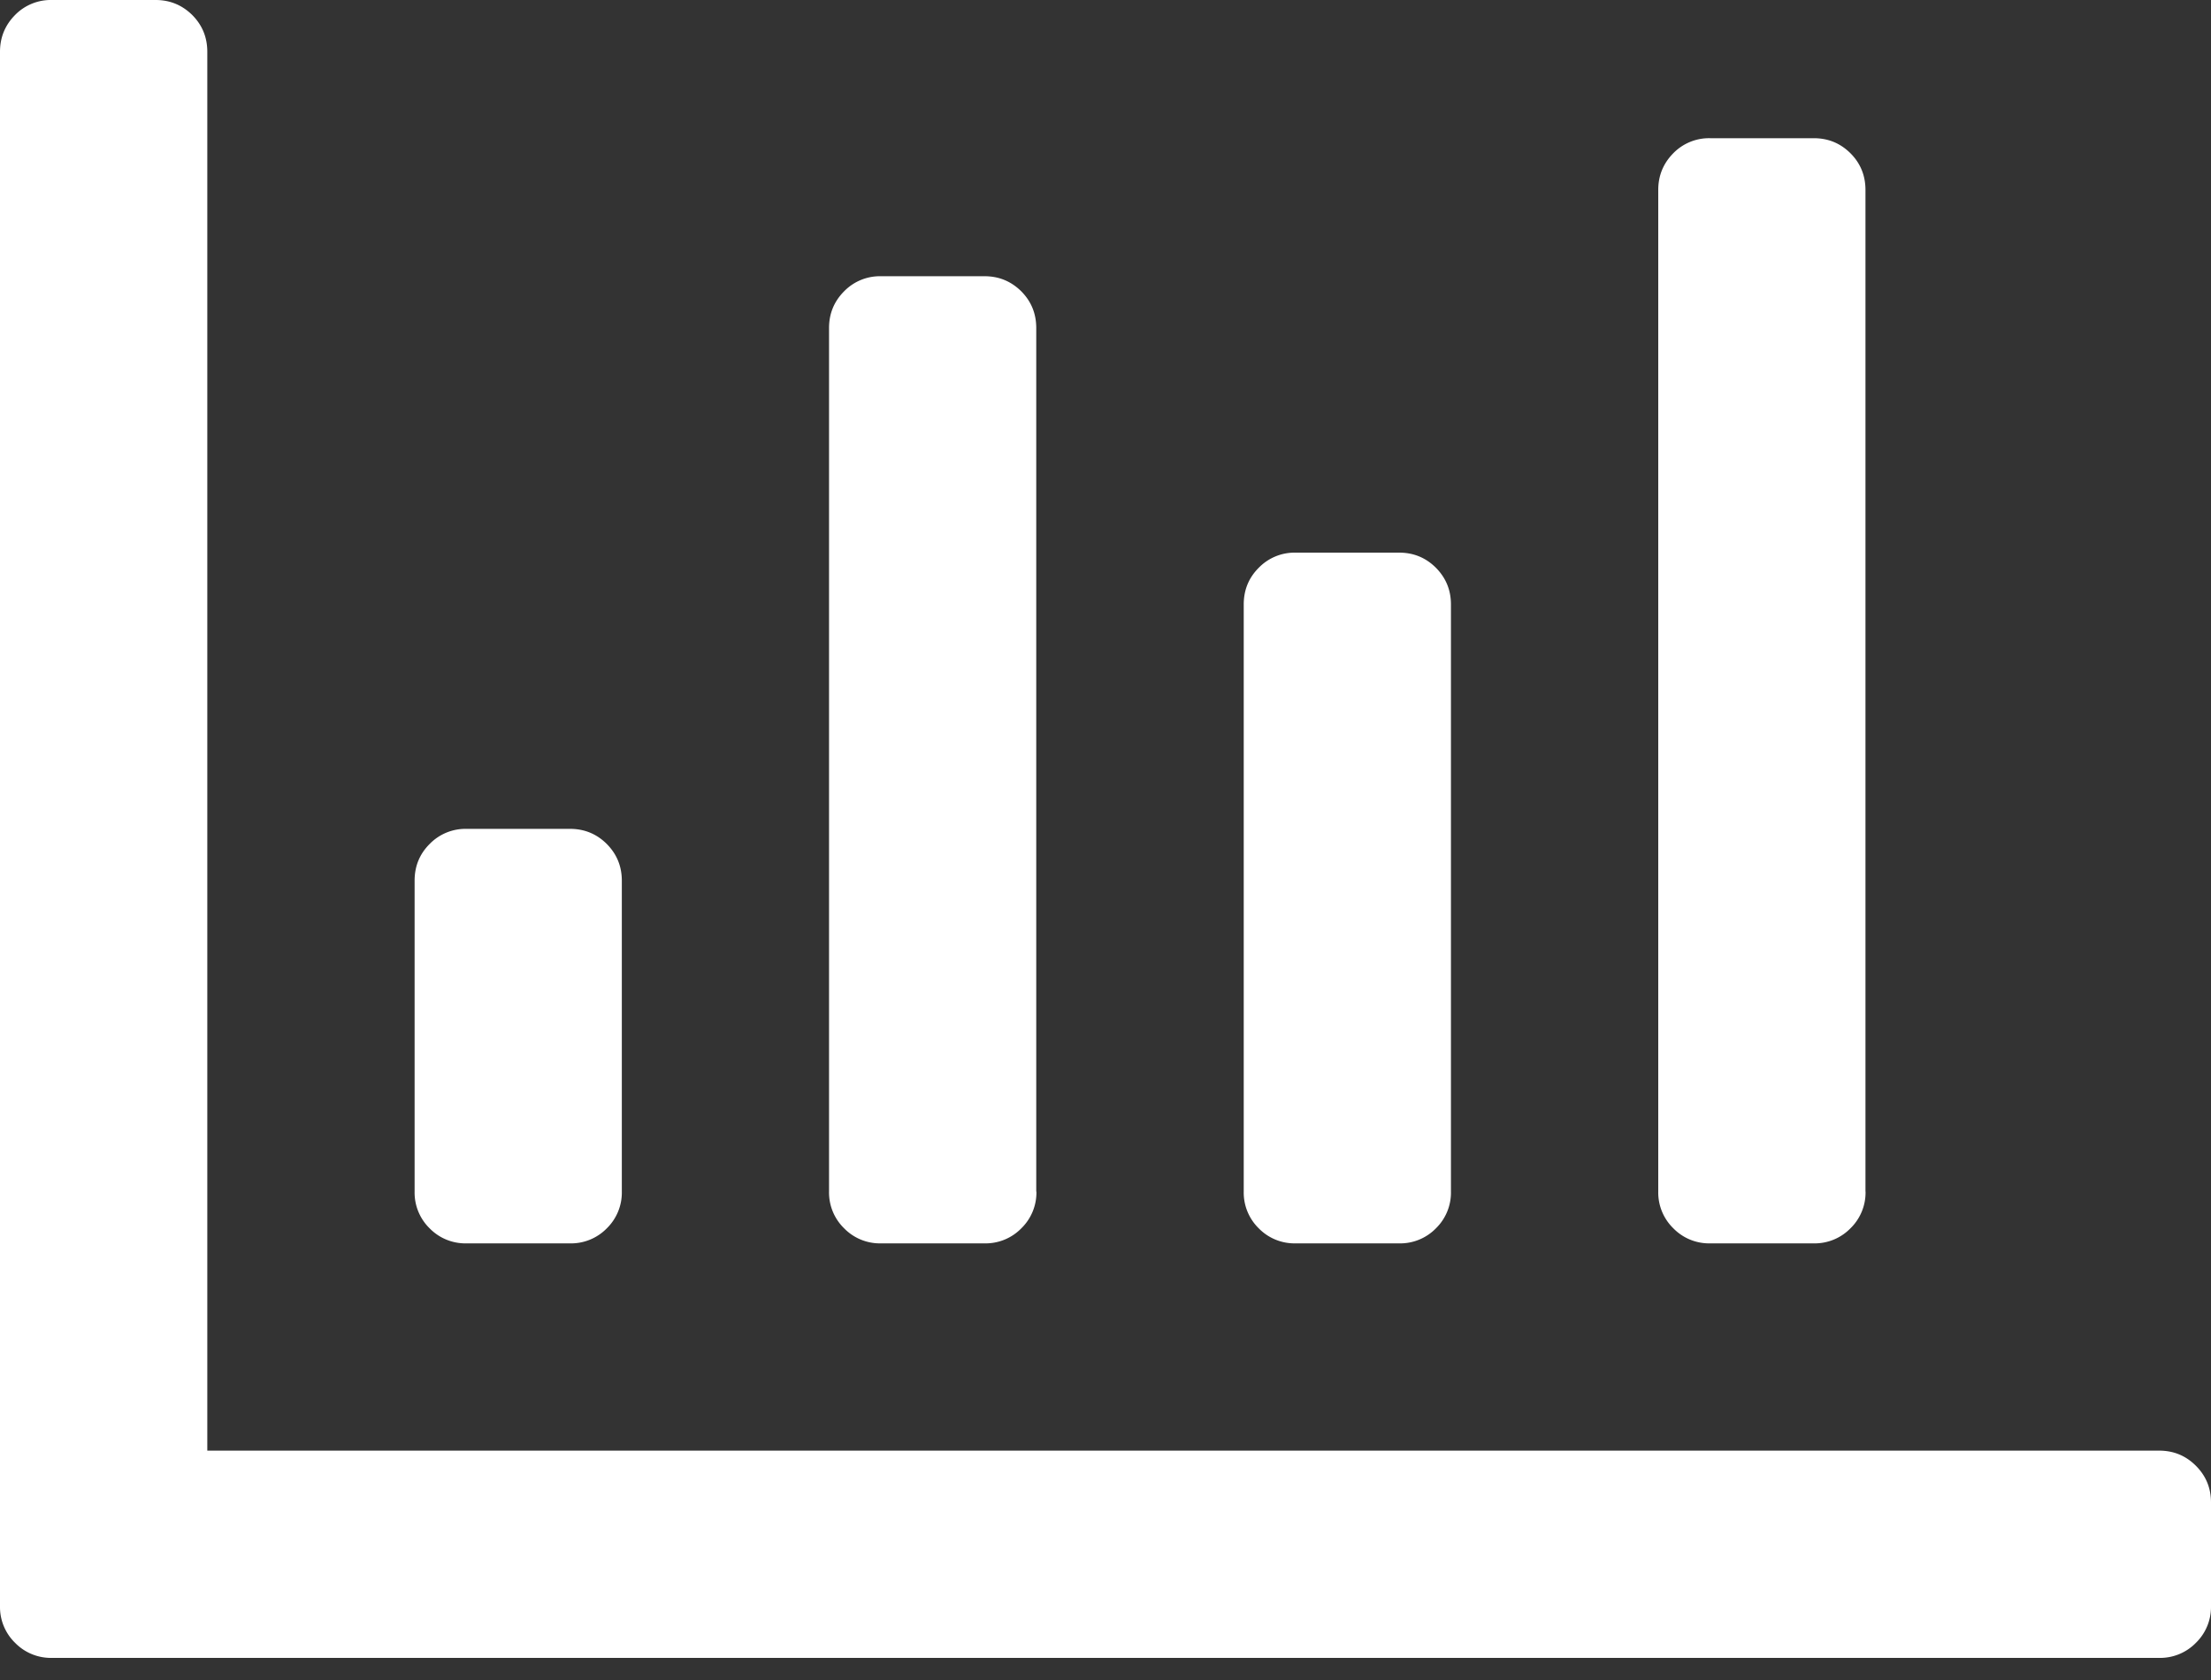
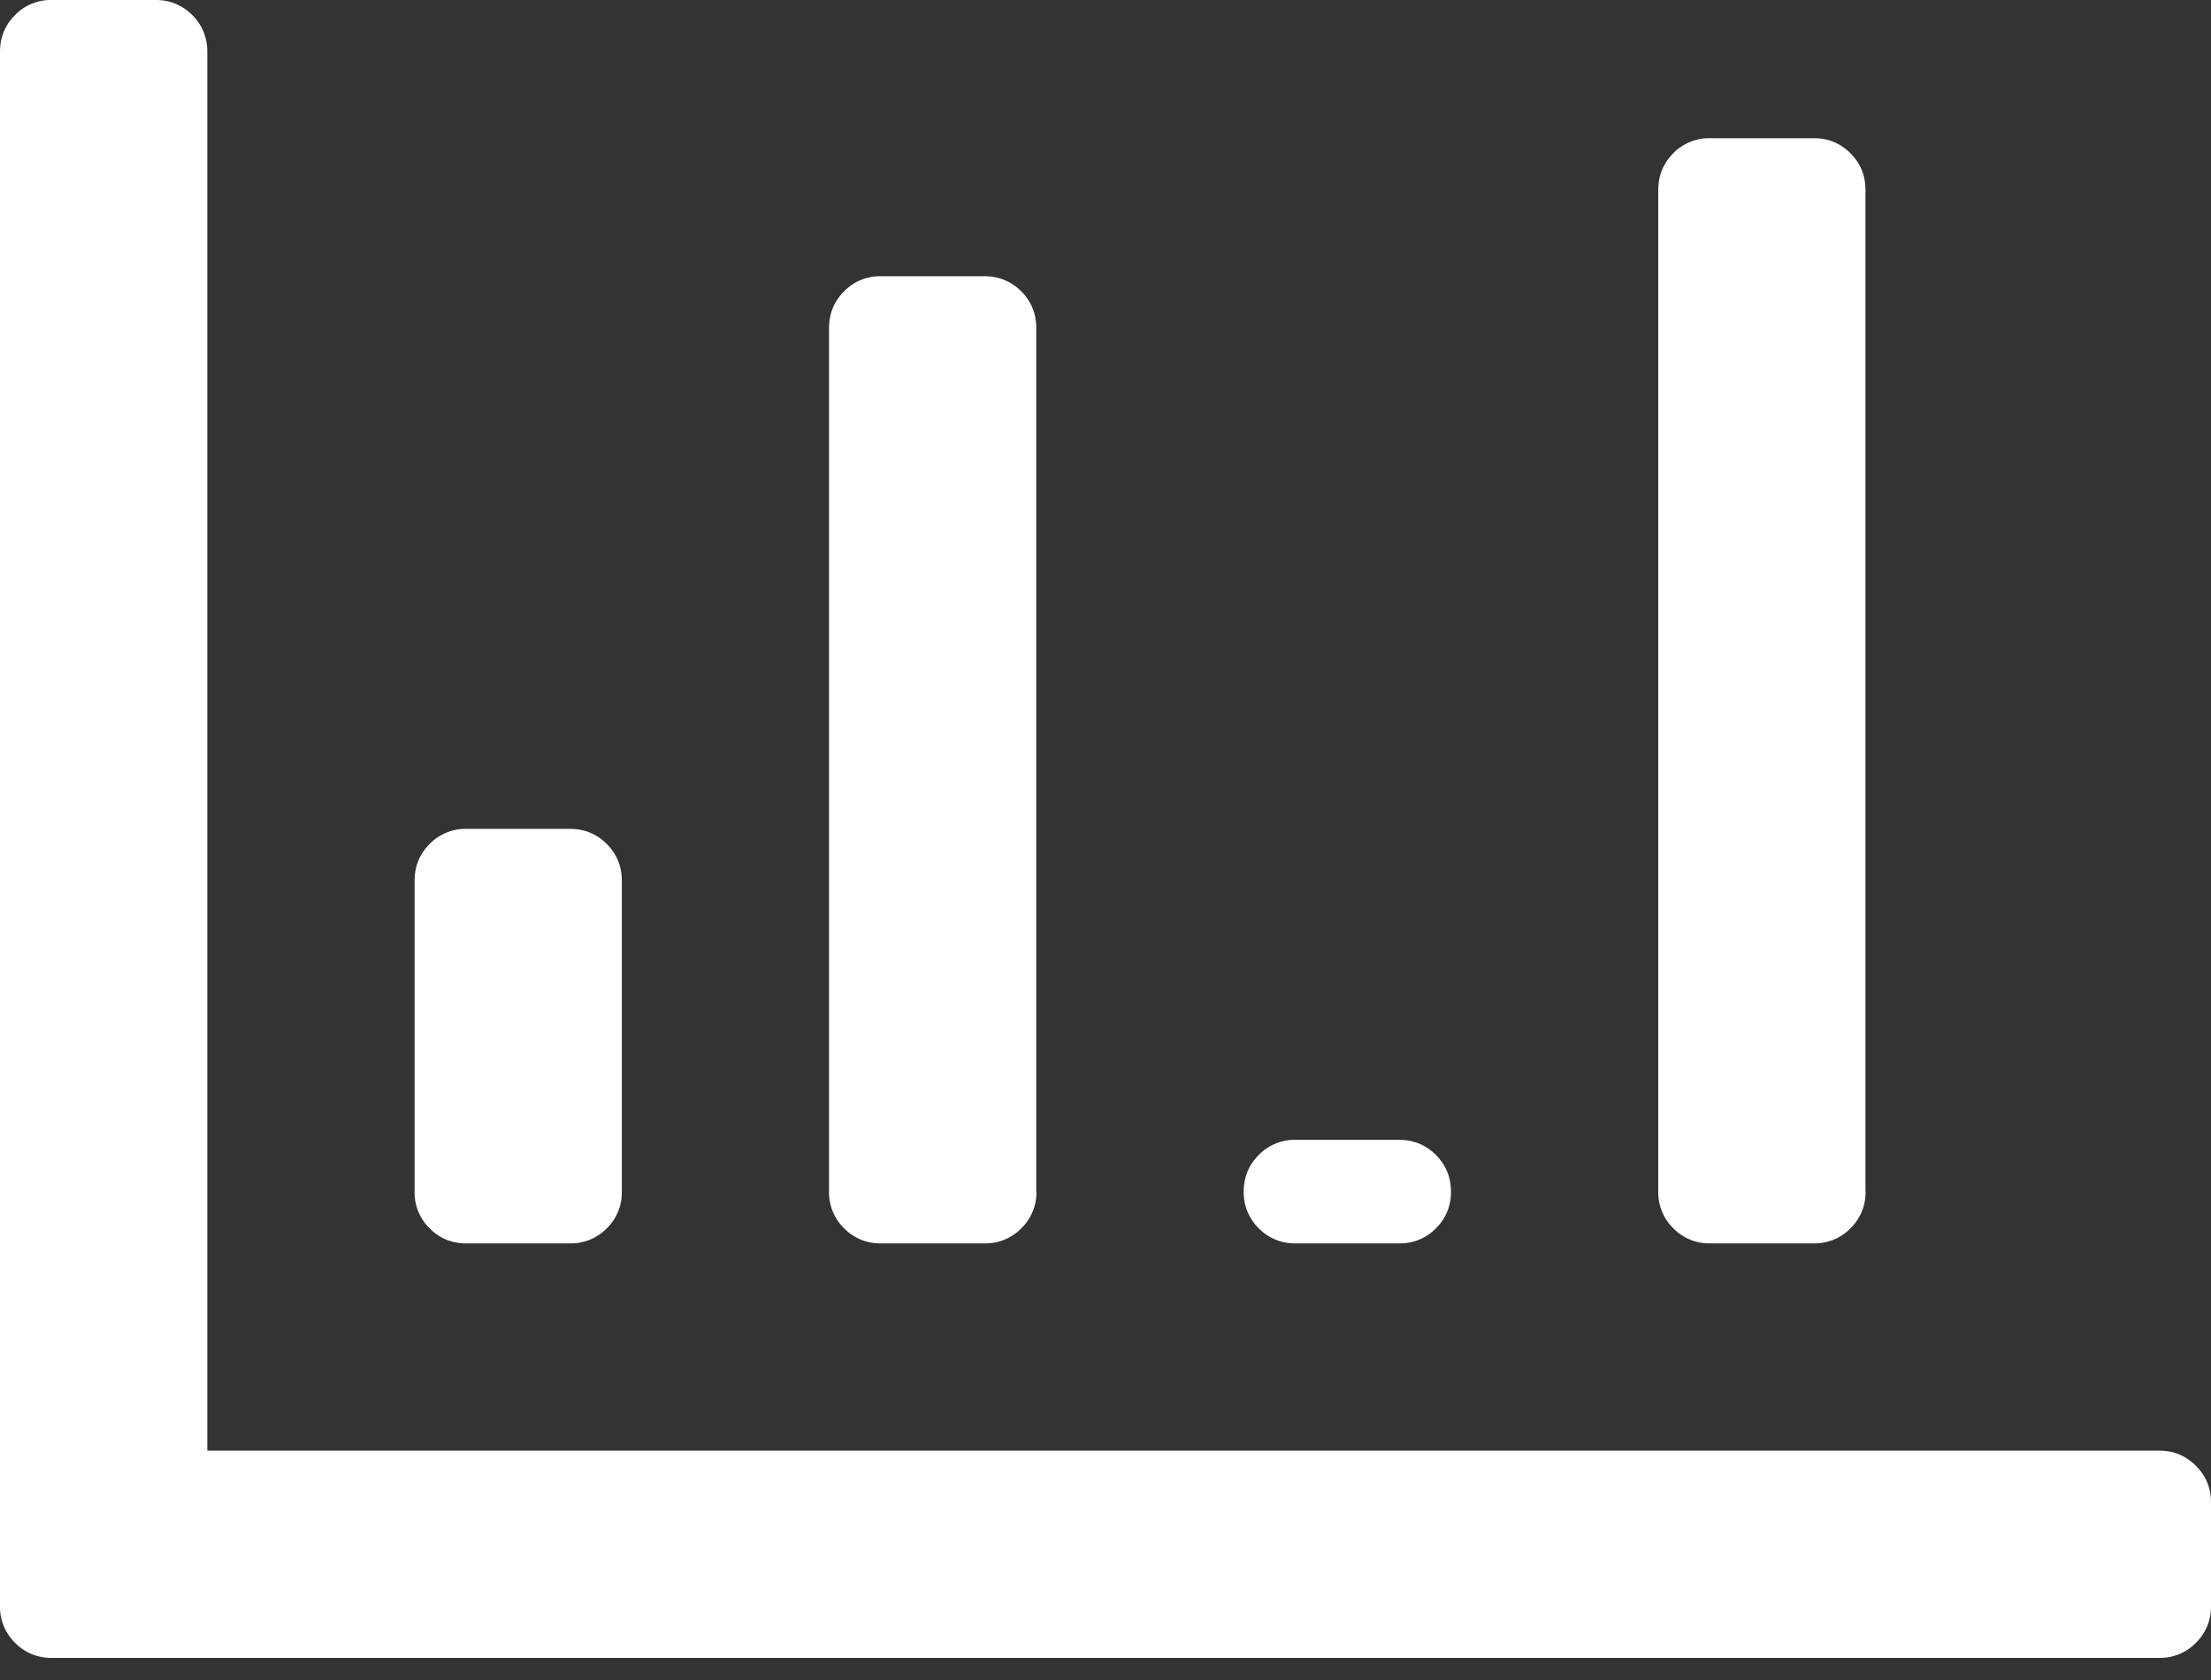
<svg xmlns="http://www.w3.org/2000/svg" width="25" height="19" viewBox="0 0 25 19">
  <rect x="0" y="0" width="25" height="19" fill="#333333" stroke="none" />
-   <path fill="#FFF" fill-rule="nonzero" d="M24.414 16.406c.163 0 .301.057.415.171.114.114.171.252.171.415v1.172a.565.565 0 0 1-.17.415.565.565 0 0 1-.416.171H.586a.565.565 0 0 1-.415-.17.565.565 0 0 1-.171-.416V.586C0 .423.057.285.17.17A.565.565 0 0 1 .587 0h1.172c.163 0 .3.057.415.17.114.115.17.253.17.416v15.82h22.071zm-17.383-2.93a.565.565 0 0 1-.17.416.565.565 0 0 1-.416.17H5.273a.565.565 0 0 1-.415-.17.565.565 0 0 1-.17-.415V9.96c0-.163.056-.301.17-.415a.565.565 0 0 1 .415-.171h1.172c.163 0 .301.057.415.17.114.115.171.253.171.416v3.516zm4.688 0a.565.565 0 0 1-.171.416.565.565 0 0 1-.415.17H9.96a.565.565 0 0 1-.415-.17.565.565 0 0 1-.171-.415V3.71c0-.163.057-.301.17-.415a.565.565 0 0 1 .416-.171h1.172c.163 0 .3.057.415.17.114.115.17.253.17.416v9.766zm4.687 0a.565.565 0 0 1-.17.416.565.565 0 0 1-.416.17h-1.172a.565.565 0 0 1-.415-.17.565.565 0 0 1-.17-.415V6.836c0-.163.056-.301.17-.415a.565.565 0 0 1 .415-.171h1.172c.163 0 .301.057.415.17.114.115.171.253.171.416v6.64zm4.688 0a.565.565 0 0 1-.171.416.565.565 0 0 1-.415.17h-1.172a.565.565 0 0 1-.415-.17.565.565 0 0 1-.171-.415V2.148c0-.162.057-.3.17-.415a.565.565 0 0 1 .416-.17h1.172c.163 0 .3.056.415.17.114.114.17.253.17.415v11.329z" />
+   <path fill="#FFF" fill-rule="nonzero" d="M24.414 16.406c.163 0 .301.057.415.171.114.114.171.252.171.415v1.172a.565.565 0 0 1-.17.415.565.565 0 0 1-.416.171H.586a.565.565 0 0 1-.415-.17.565.565 0 0 1-.171-.416V.586C0 .423.057.285.17.17A.565.565 0 0 1 .587 0h1.172c.163 0 .3.057.415.17.114.115.17.253.17.416v15.82h22.071zm-17.383-2.93a.565.565 0 0 1-.17.416.565.565 0 0 1-.416.17H5.273a.565.565 0 0 1-.415-.17.565.565 0 0 1-.17-.415V9.96c0-.163.056-.301.17-.415a.565.565 0 0 1 .415-.171h1.172c.163 0 .301.057.415.17.114.115.171.253.171.416v3.516zm4.688 0a.565.565 0 0 1-.171.416.565.565 0 0 1-.415.17H9.96a.565.565 0 0 1-.415-.17.565.565 0 0 1-.171-.415V3.71c0-.163.057-.301.17-.415a.565.565 0 0 1 .416-.171h1.172c.163 0 .3.057.415.17.114.115.17.253.17.416v9.766zm4.687 0a.565.565 0 0 1-.17.416.565.565 0 0 1-.416.17h-1.172a.565.565 0 0 1-.415-.17.565.565 0 0 1-.17-.415c0-.163.056-.301.17-.415a.565.565 0 0 1 .415-.171h1.172c.163 0 .301.057.415.17.114.115.171.253.171.416v6.64zm4.688 0a.565.565 0 0 1-.171.416.565.565 0 0 1-.415.17h-1.172a.565.565 0 0 1-.415-.17.565.565 0 0 1-.171-.415V2.148c0-.162.057-.3.17-.415a.565.565 0 0 1 .416-.17h1.172c.163 0 .3.056.415.17.114.114.17.253.17.415v11.329z" />
</svg>